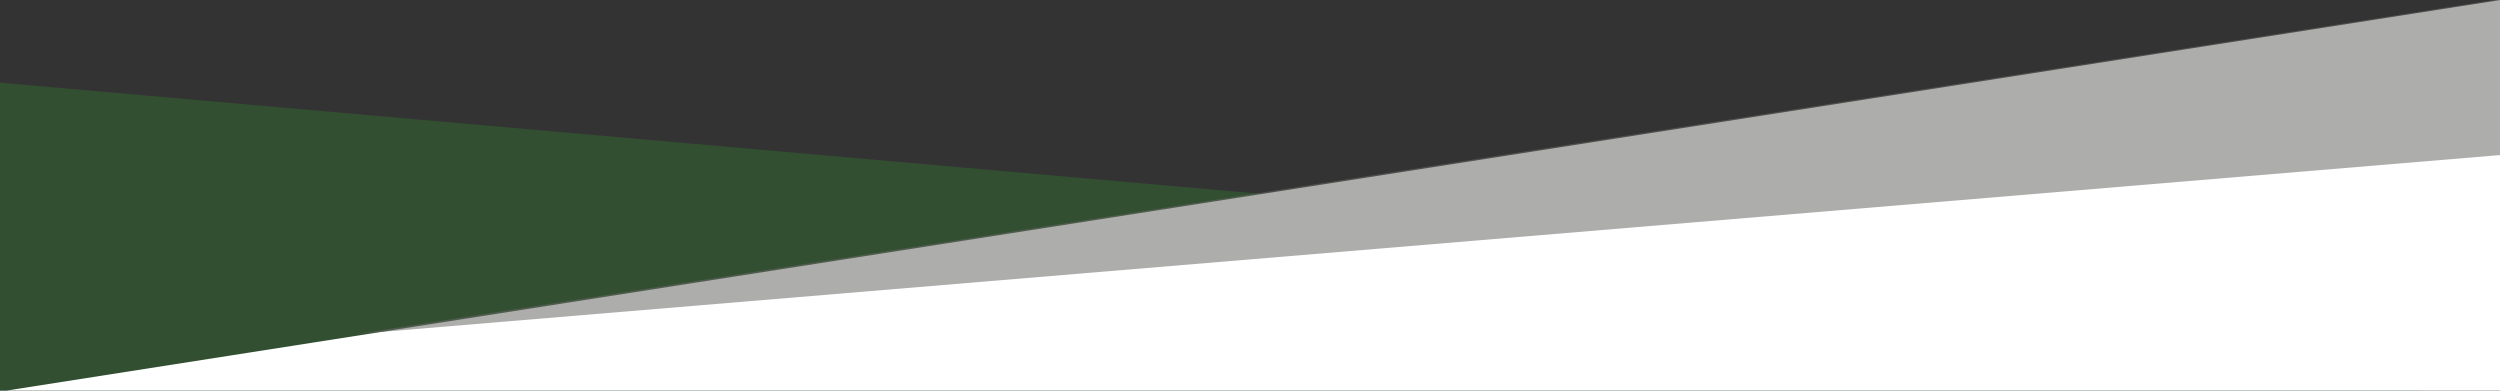
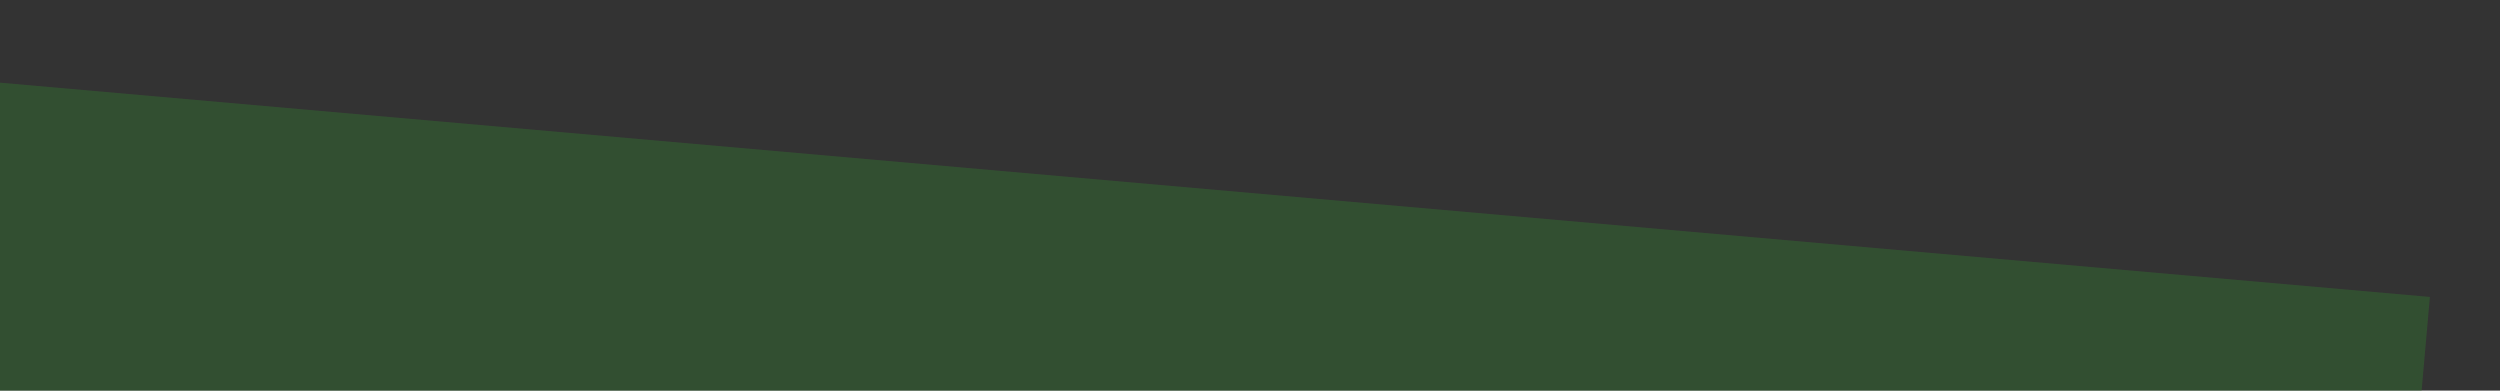
<svg xmlns="http://www.w3.org/2000/svg" width="100%" height="100%" viewBox="0 0 1280 200" version="1.1" xml:space="preserve" style="fill-rule:evenodd;clip-rule:evenodd;stroke-linejoin:round;stroke-miterlimit:2;">
  <rect x="0" y="0" width="1280" height="200" fill="#333333" stroke="none" />
  <g transform="matrix(-1,0,0,-1,1280,200)">
    <g transform="matrix(-1.032,-0.091,0.197,-2.228,1428.17,146.039)">
      <rect x="-8" y="-11" width="1355" height="111" style="fill:rgb(50,105,48);fill-opacity:0.54;" />
    </g>
    <g transform="matrix(0.945,-0.148,0.322,2.055,-24.663,-6.71)">
-       <rect x="-8" y="-11" width="1355" height="111" style="fill:white;" />
-     </g>
+       </g>
    <g transform="matrix(-0.814,0.068,-0.059,-0.715,1095.43,101.089)">
-       <path d="M1347,-11L-9.22,99.885L1347,100L1347,-11Z" style="fill:rgb(104,105,103);fill-opacity:0.54;" />
-     </g>
+       </g>
  </g>
</svg>